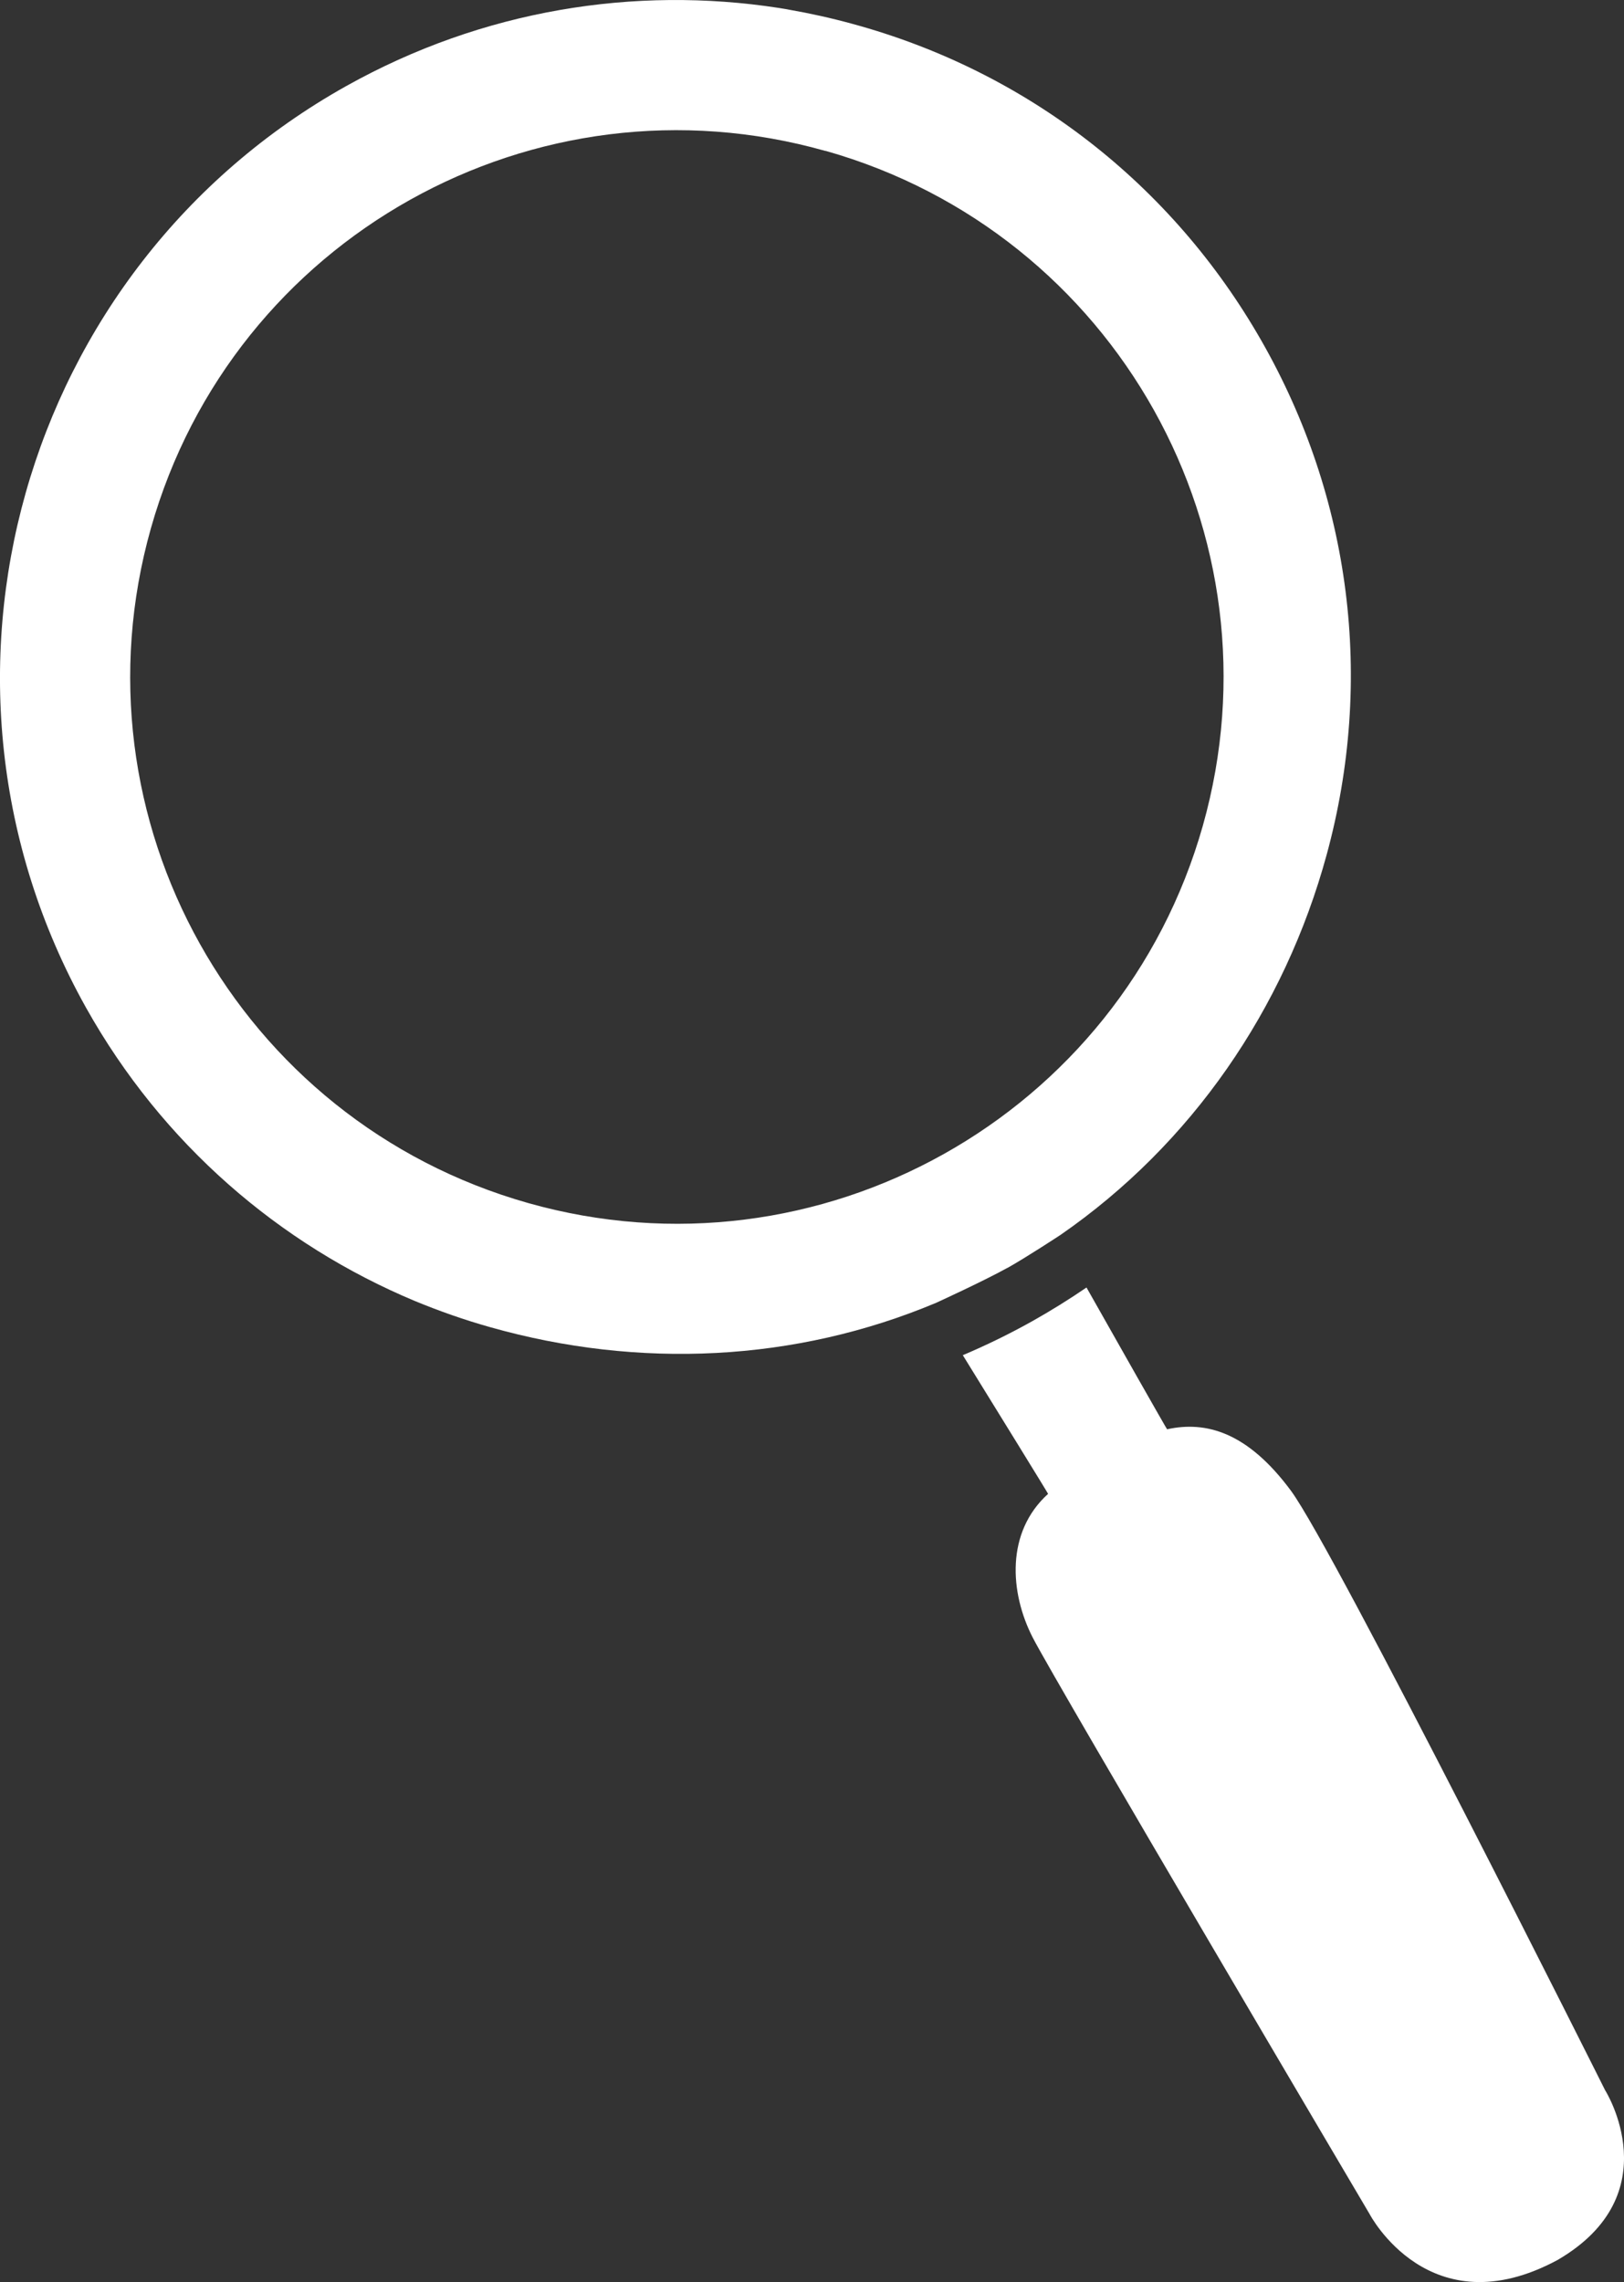
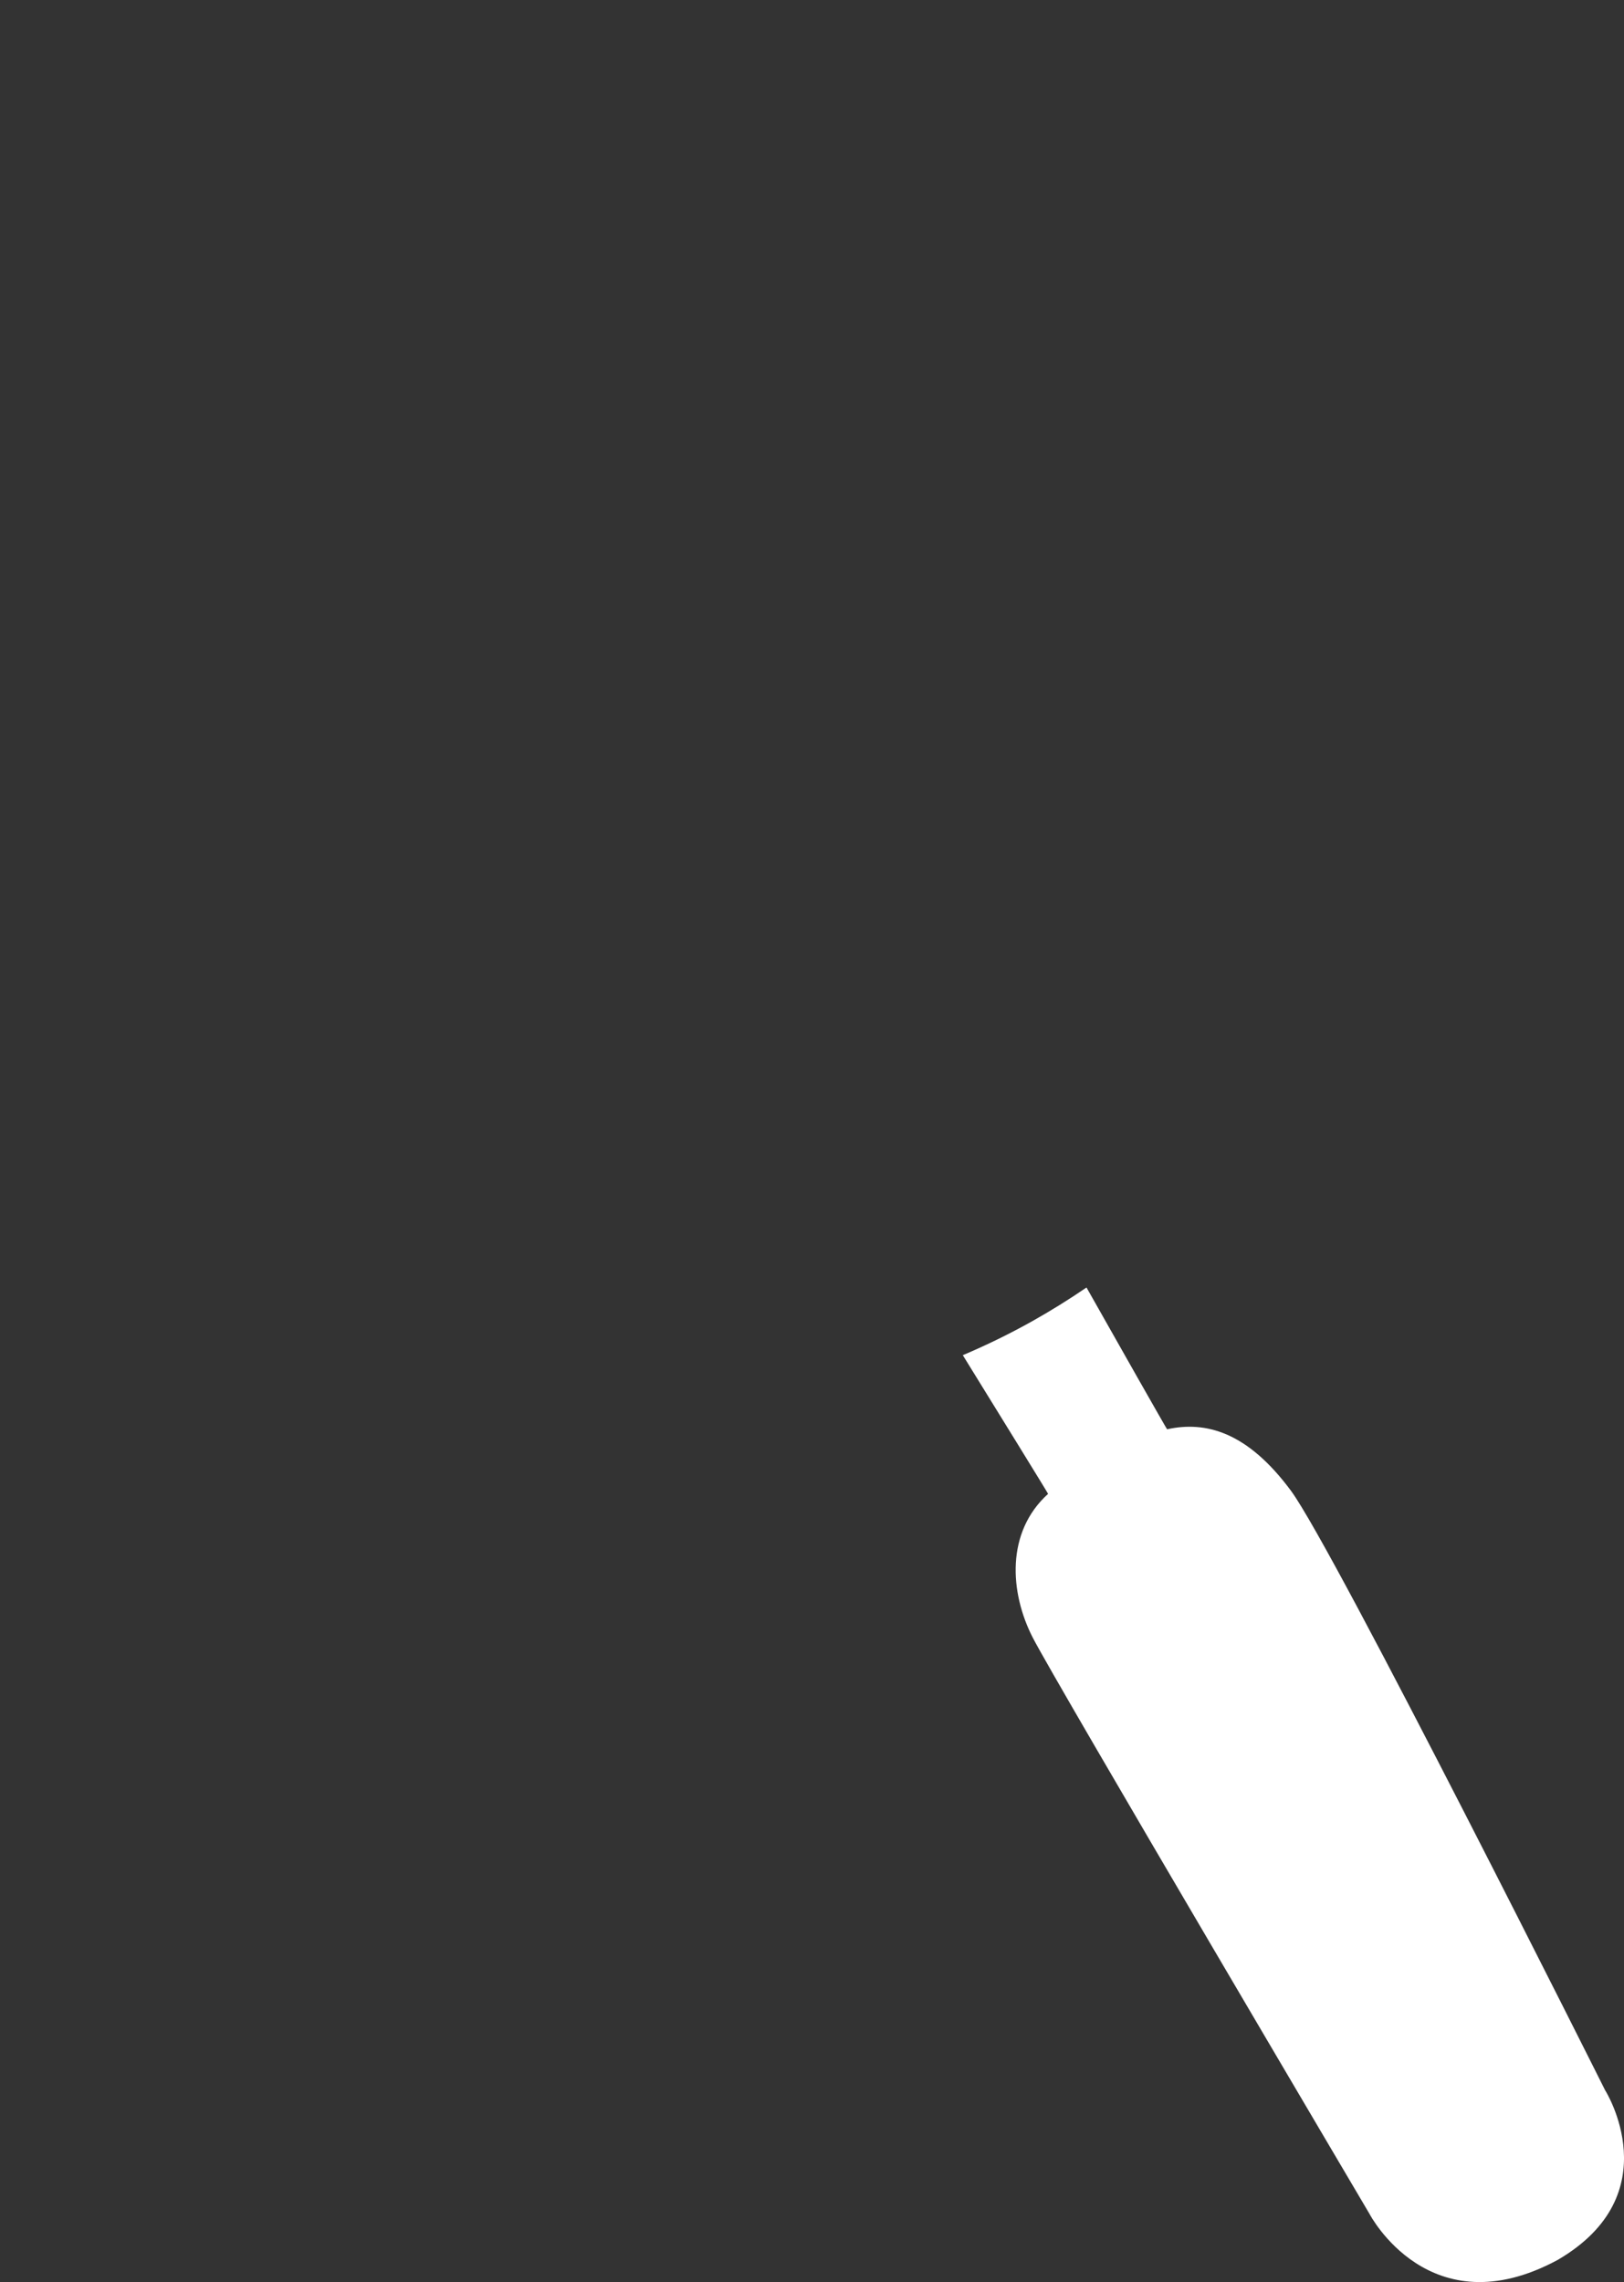
<svg xmlns="http://www.w3.org/2000/svg" id="Layer_2" data-name="Layer 2" viewBox="0 0 152.16 213.77">
  <rect x="0" y="0" width="152.16" height="213.77" fill="#333333" stroke="none" />
  <defs>
    <style>
      .cls-1 {
        fill: #fff;
      }
    </style>
  </defs>
  <g id="Layer_2-2" data-name="Layer 2">
    <g>
-       <path class="cls-1" d="M94.37,118.77c-2.17,1.21-6.65,3.26-6.65,3.26-13.18,5.54-27.85,6.23-41.78,2.29-2.42-.68-4.78-1.51-7.08-2.46-12.62-5.28-23.63-14.66-30.81-27.49C-9.01,63.84,1.93,25.12,32.46,8.05,45.25,.9,59.48-1.33,72.95,.74c.18,.03,.37,.06,.55,.09,.13,.02,.26,.04,.39,.07,2,.35,3.99,.79,5.96,1.33,16.34,4.44,29.95,15,38.34,29.69,8.4,14.7,10.57,31.78,6.12,48.11-3.96,14.53-12.7,27.17-24.94,35.64,0,0-3.24,2.13-5,3.11ZM77.34,14.14C50.13,6.44,21.83,22.27,14.14,49.48c-7.69,27.21,8.13,55.51,35.35,63.21,27.21,7.69,55.51-8.13,63.21-35.35,7.69-27.21-8.13-55.51-35.35-63.21Z" />
      <path class="cls-1" d="M150.42,195.85s-25.38-50.7-29.47-56.22c-4.09-5.52-7.98-6.54-11.6-5.75-.03,0-4.95-8.67-7.55-13.28-1.64,1.12-3.33,2.17-5.09,3.16-2.13,1.19-4.3,2.25-6.5,3.18,2.78,4.5,8.01,12.97,7.99,12.99-3.97,3.59-3.6,9.23-1.45,13.44,2.15,4.2,31.58,54.03,31.58,54.03,0,0,5.61,10.76,17.61,4.29,10.56-6.15,4.48-15.85,4.48-15.85Z" />
    </g>
  </g>
</svg>